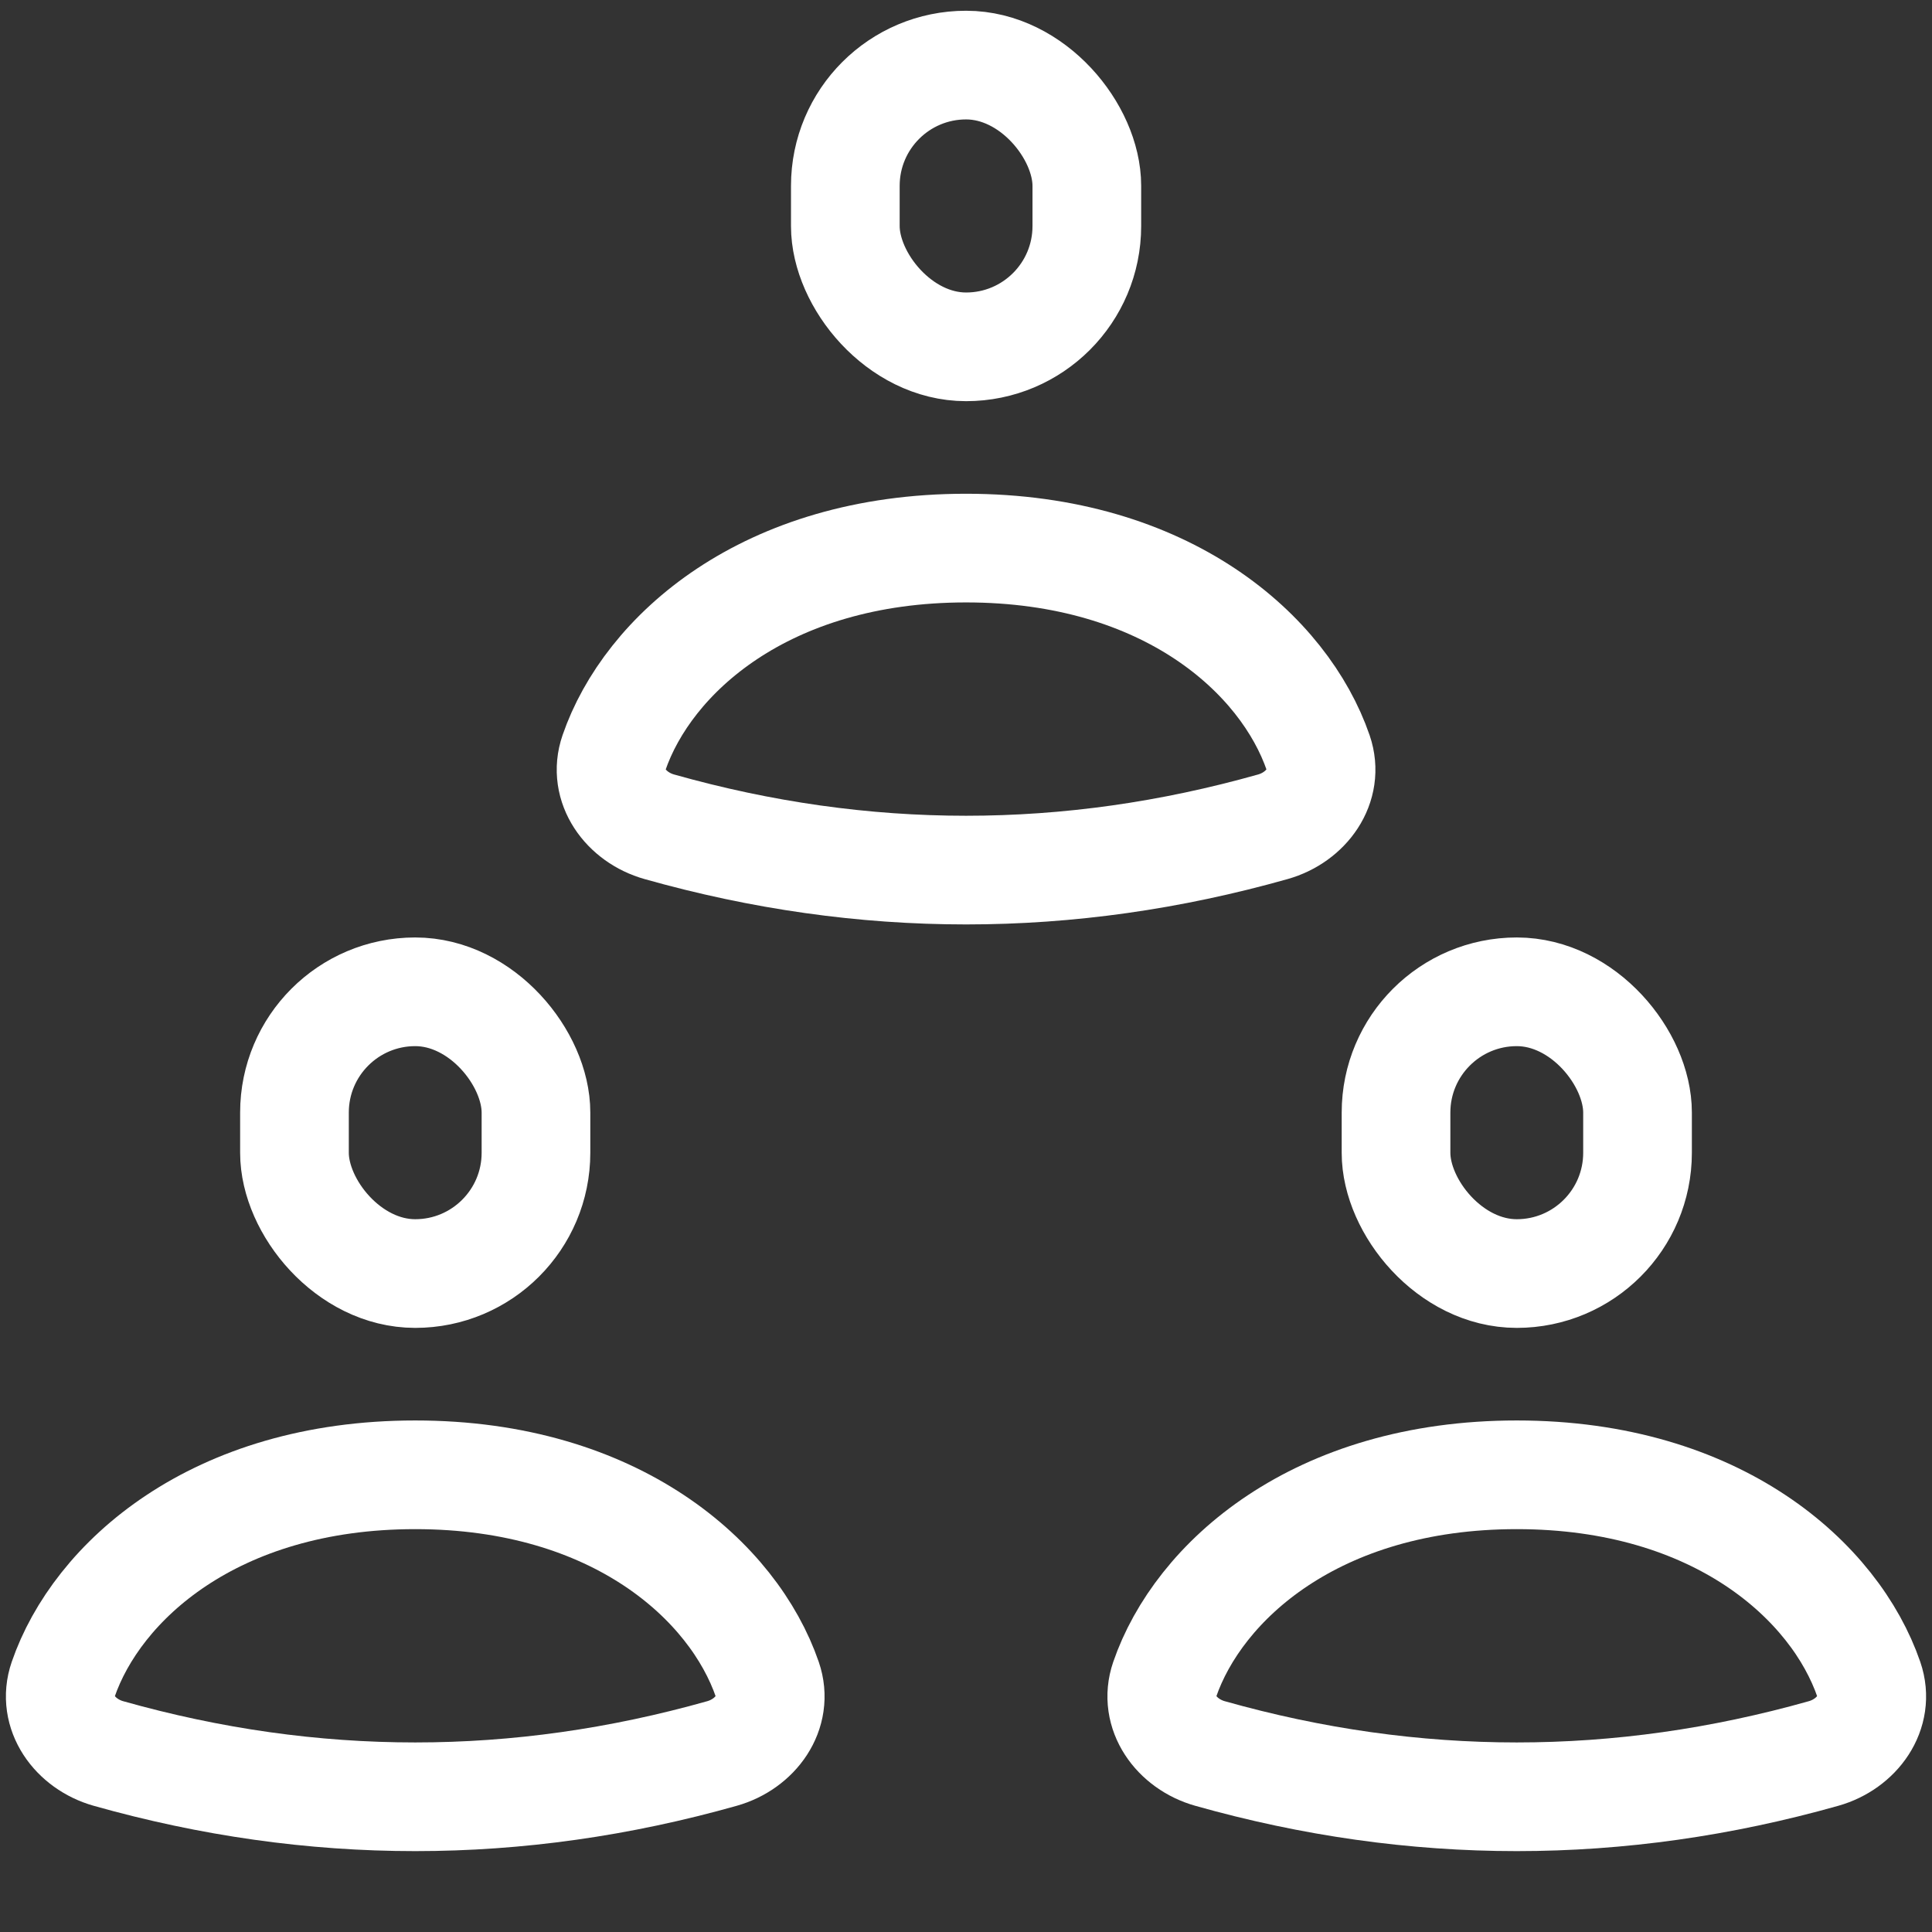
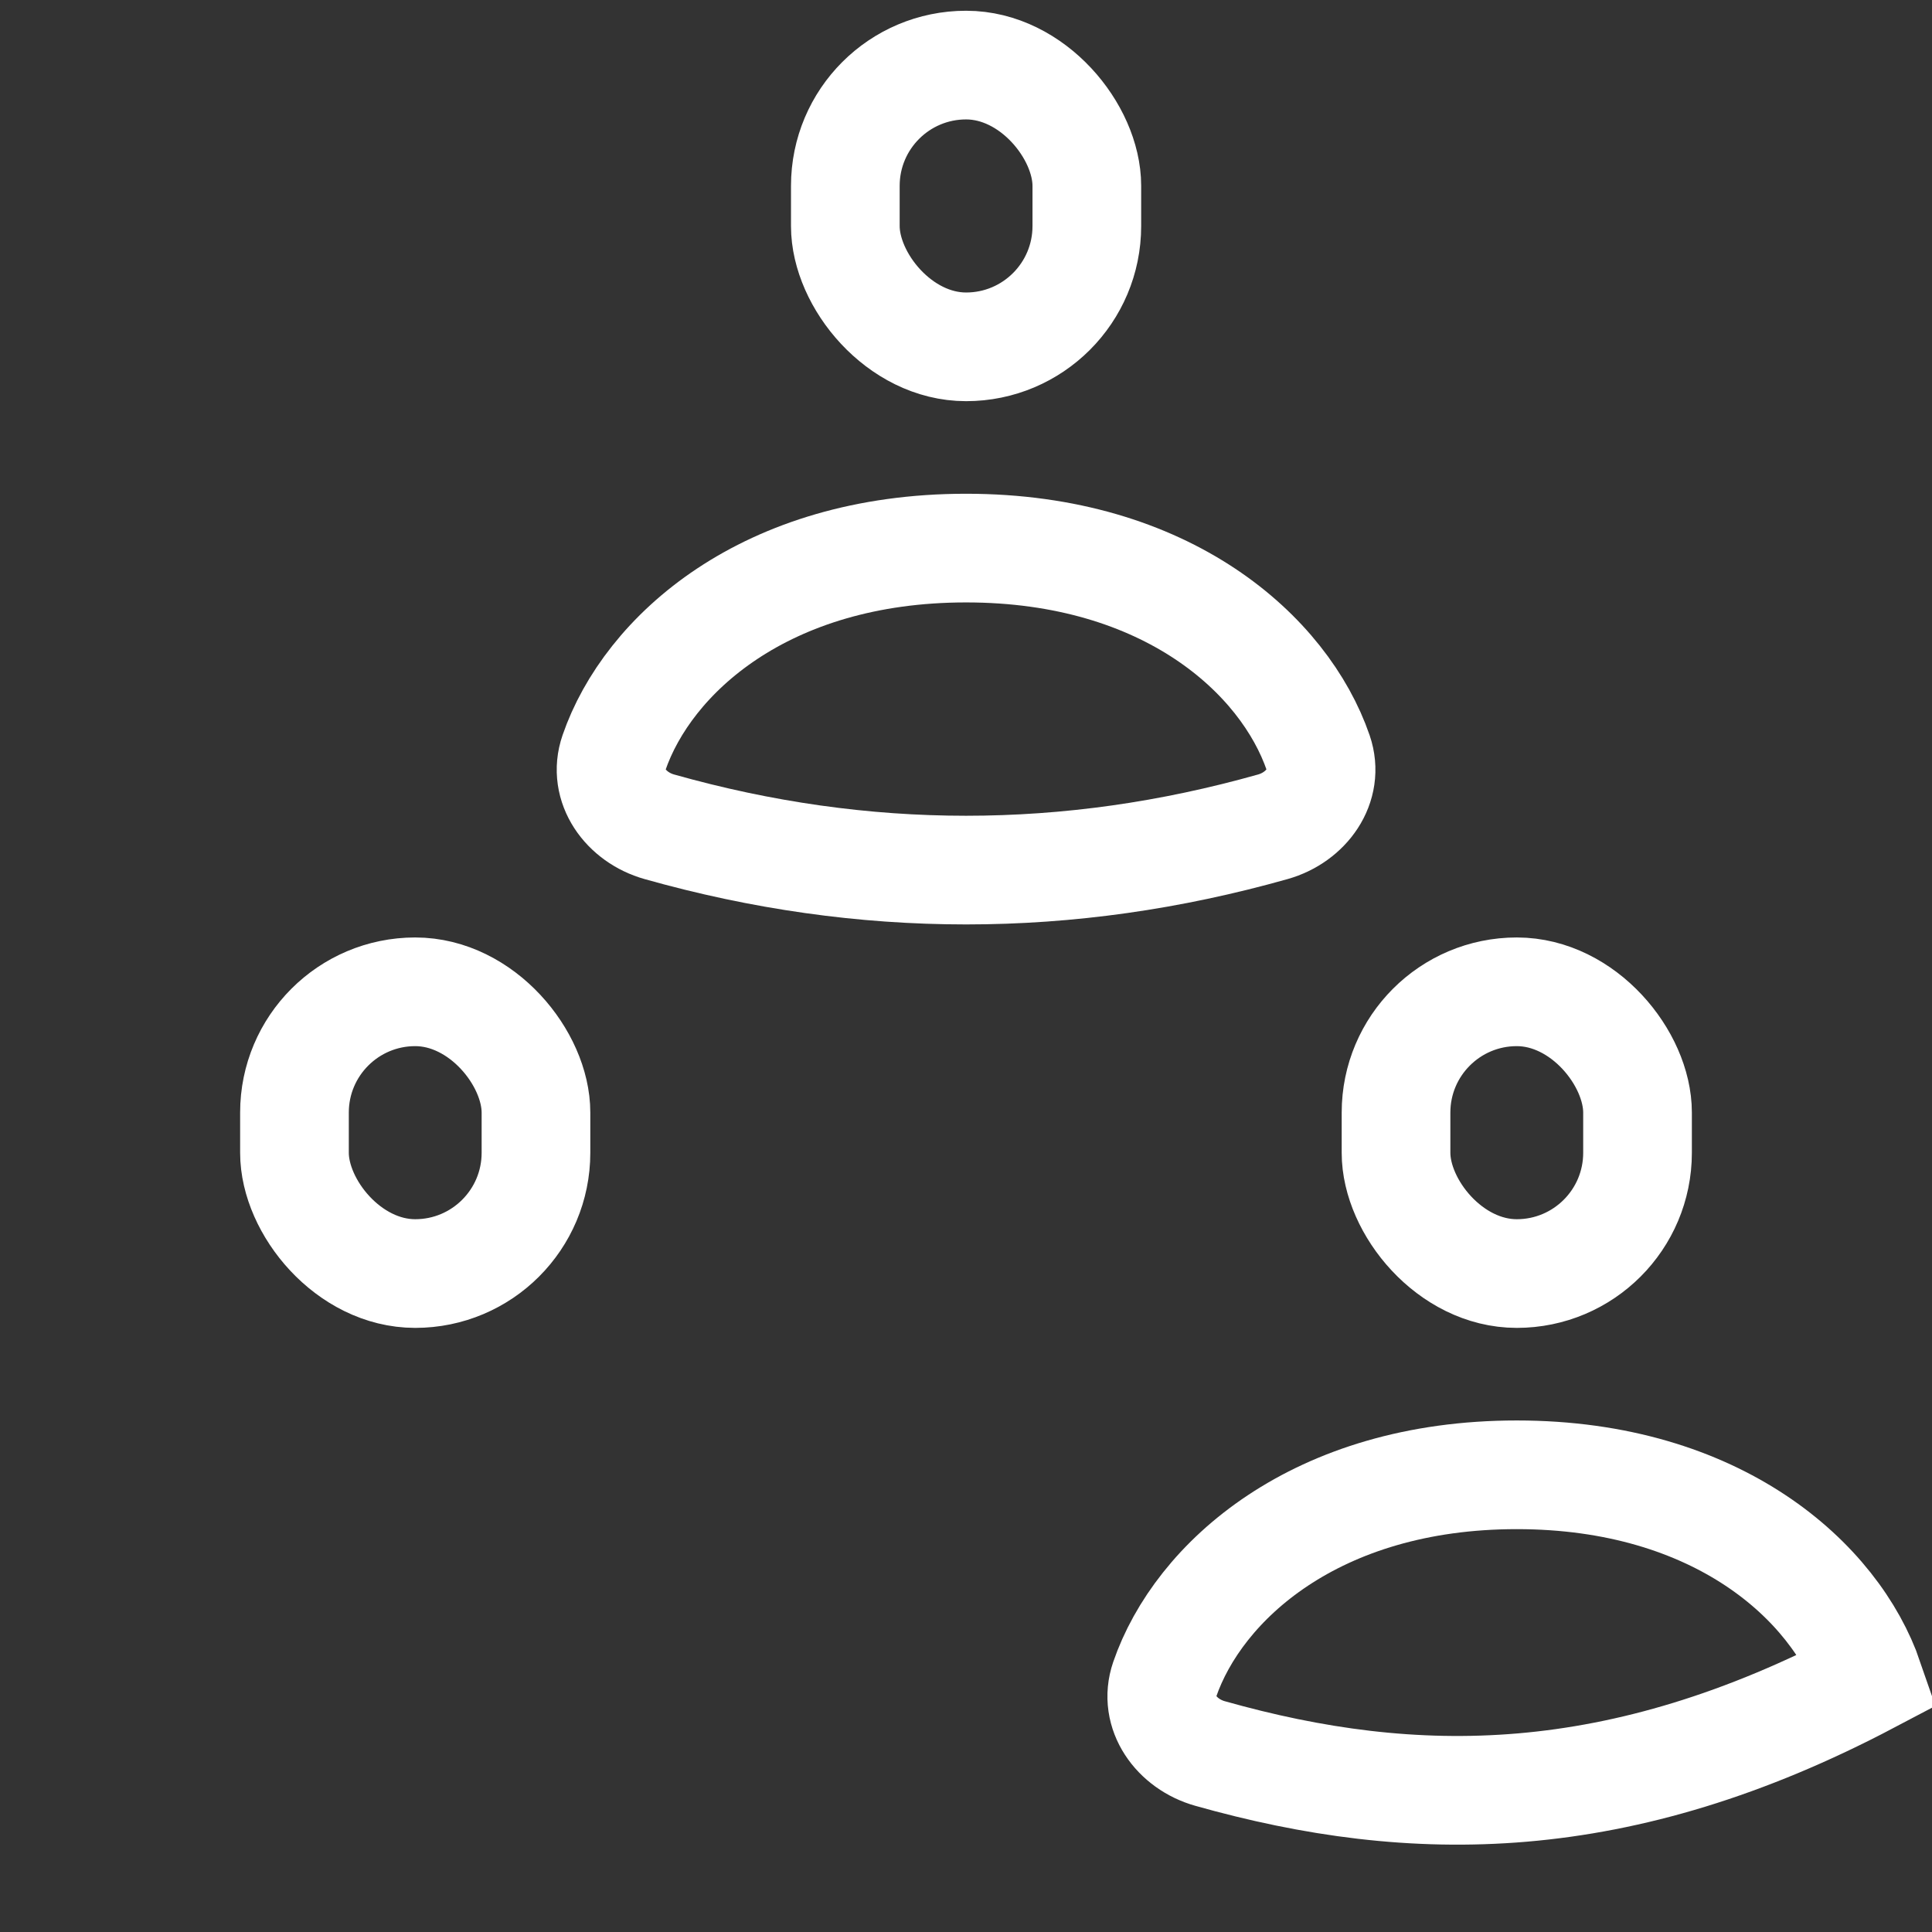
<svg xmlns="http://www.w3.org/2000/svg" width="48" height="48" viewBox="0 0 48 48" fill="none">
  <rect x="0" y="0" width="48" height="48" fill="#333333" stroke="none" />
  <rect x="21.002" y="1.617" width="6" height="7" rx="3" stroke="white" stroke-width="2.7" />
  <rect x="7.316" y="24.641" width="6" height="7" rx="3" stroke="white" stroke-width="2.7" />
  <rect x="34.684" y="24.641" width="6" height="7" rx="3" stroke="white" stroke-width="2.7" />
  <path d="M15.253 18.705C16.088 16.274 19.005 13.617 24.002 13.617C28.999 13.617 31.916 16.274 32.751 18.705C33.03 19.519 32.452 20.308 31.624 20.541C26.543 21.976 21.461 21.976 16.38 20.541C15.552 20.308 14.973 19.519 15.253 18.705Z" stroke="white" stroke-width="2.7" stroke-linecap="round" />
-   <path d="M1.568 41.728C2.403 39.298 5.319 36.641 10.316 36.641C15.314 36.641 18.23 39.298 19.065 41.728C19.345 42.543 18.767 43.331 17.938 43.565C12.857 44.999 7.776 44.999 2.694 43.565C1.866 43.331 1.288 42.543 1.568 41.728Z" stroke="white" stroke-width="2.7" stroke-linecap="round" />
-   <path d="M28.935 41.728C29.77 39.298 32.686 36.641 37.684 36.641C42.681 36.641 45.597 39.298 46.432 41.728C46.712 42.543 46.134 43.331 45.306 43.565C40.224 44.999 35.143 44.999 30.062 43.565C29.233 43.331 28.655 42.543 28.935 41.728Z" stroke="white" stroke-width="2.7" stroke-linecap="round" />
+   <path d="M28.935 41.728C29.77 39.298 32.686 36.641 37.684 36.641C42.681 36.641 45.597 39.298 46.432 41.728C40.224 44.999 35.143 44.999 30.062 43.565C29.233 43.331 28.655 42.543 28.935 41.728Z" stroke="white" stroke-width="2.7" stroke-linecap="round" />
</svg>